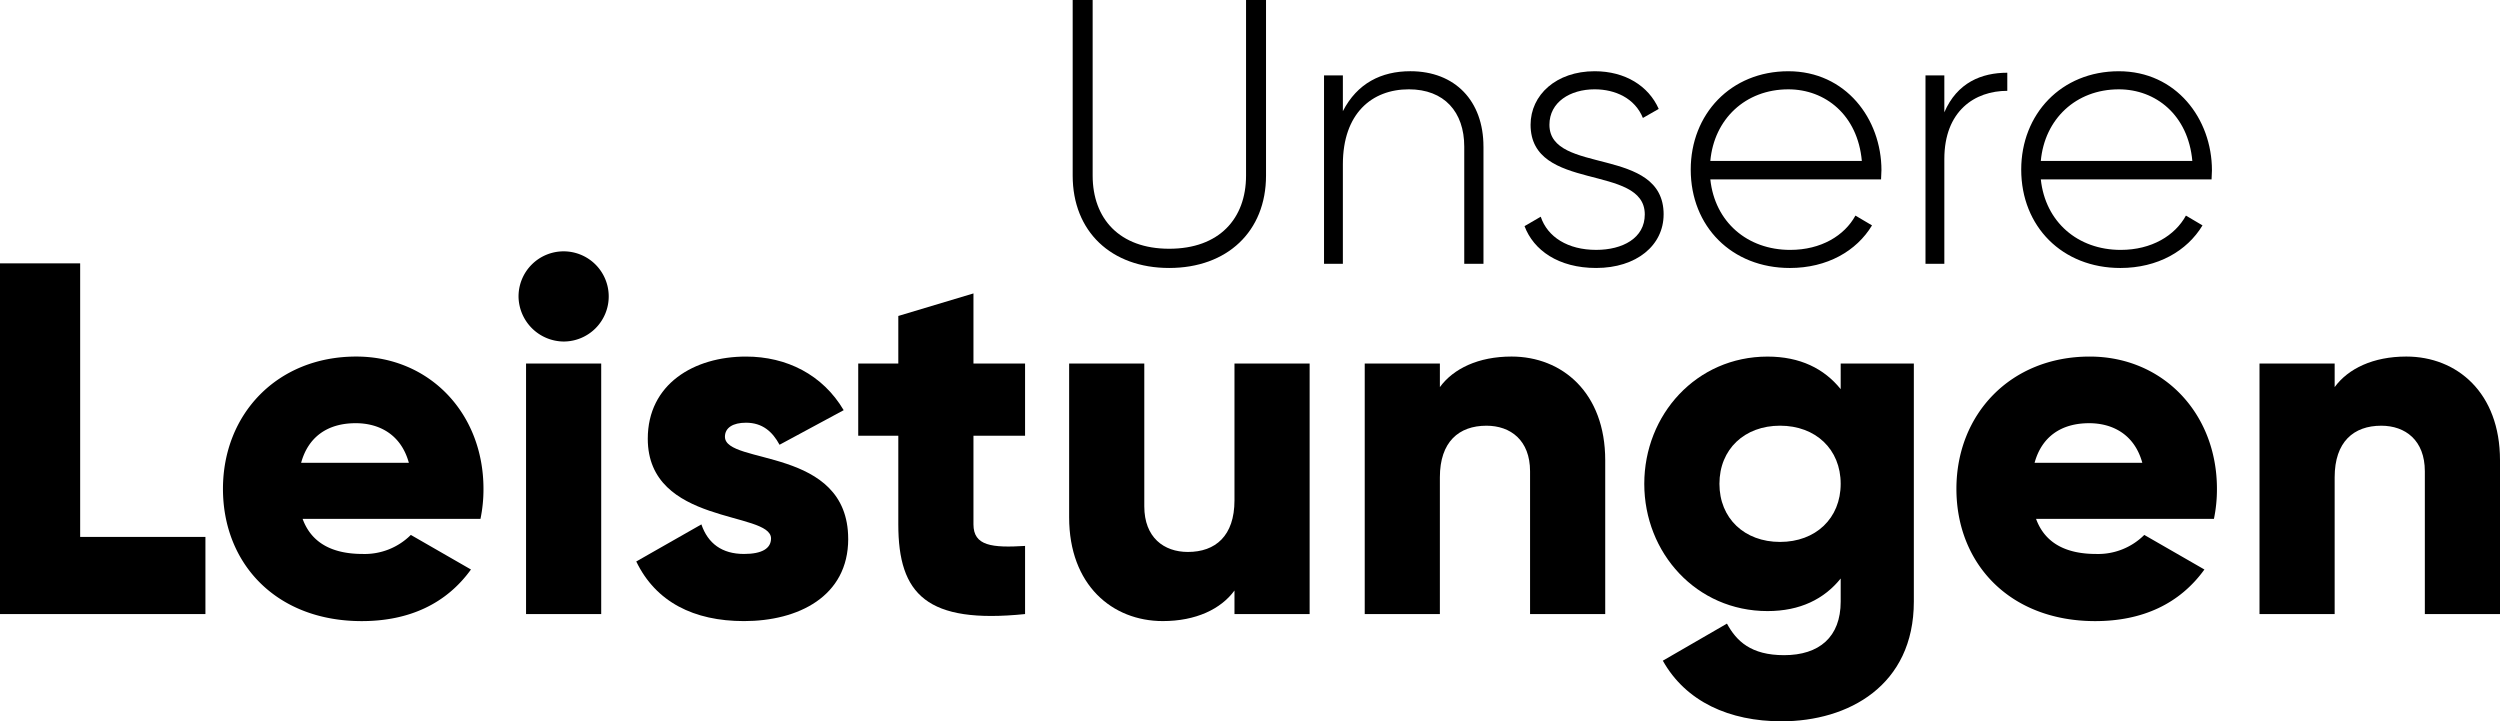
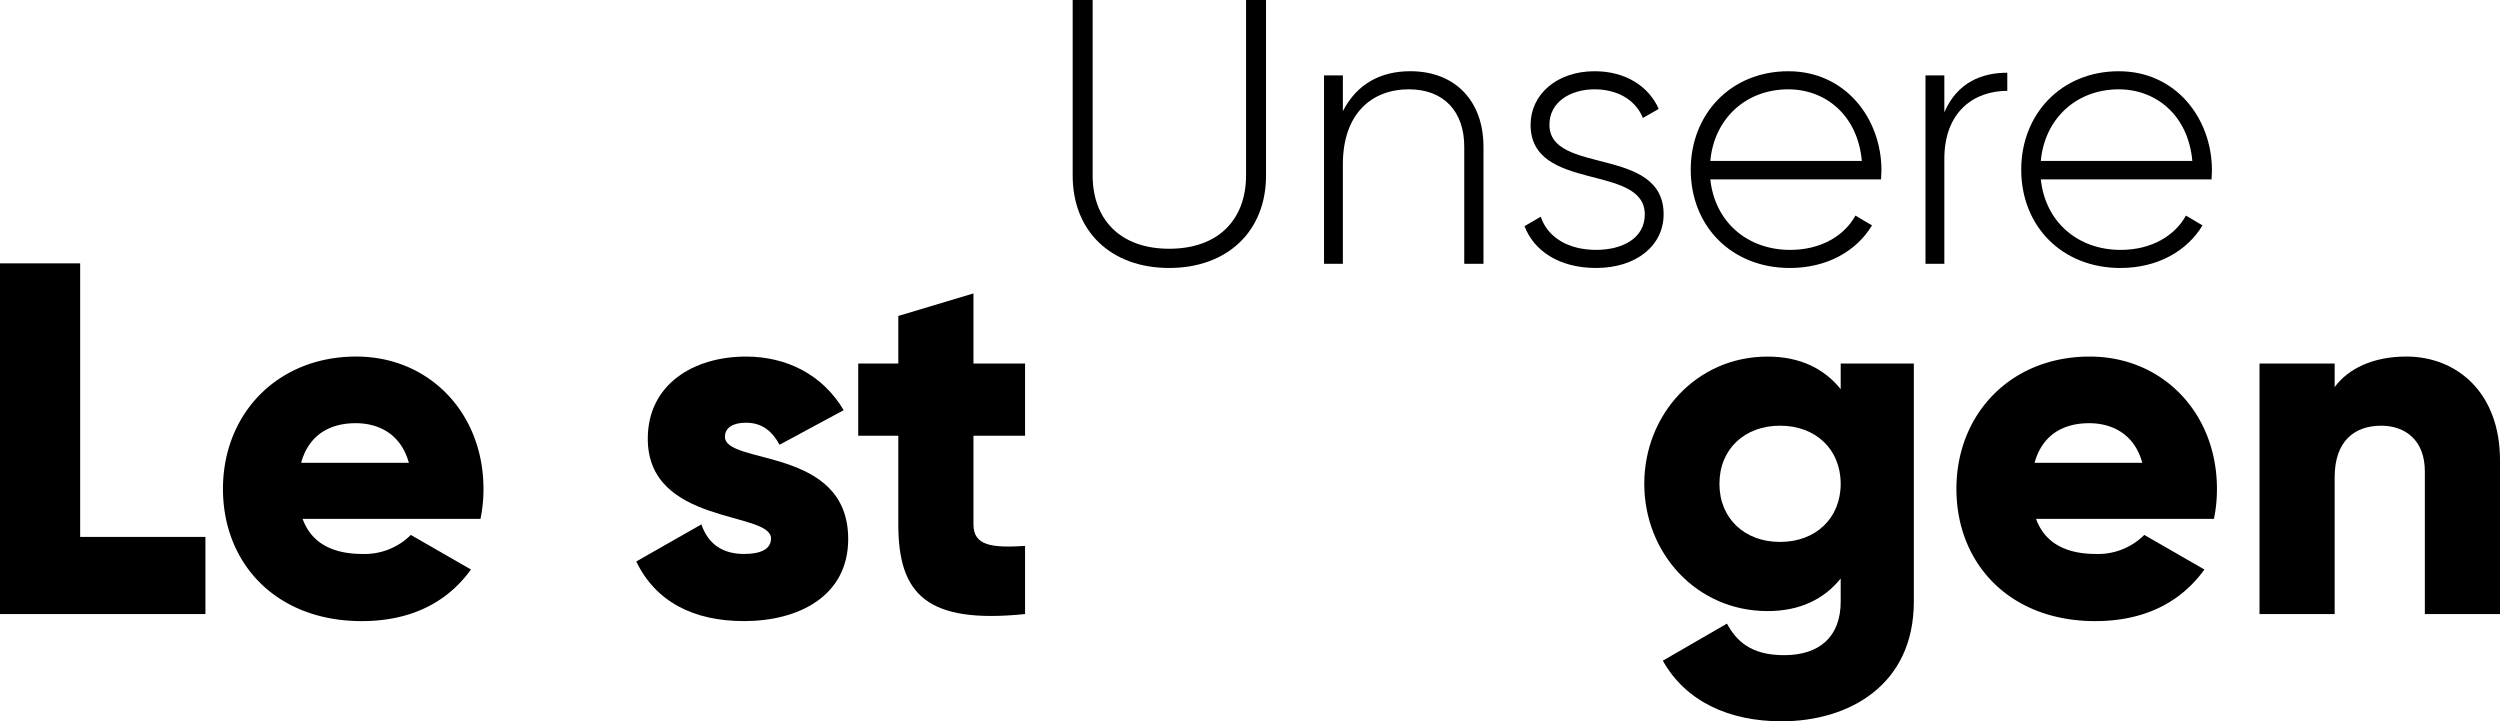
<svg xmlns="http://www.w3.org/2000/svg" width="563.866" height="162.688" viewBox="0 0 563.866 162.688">
  <defs>
    <clipPath id="a">
      <rect width="563.866" height="162.688" fill="none" />
    </clipPath>
  </defs>
  <g clip-path="url(#a)">
    <path d="M241.939,39.613V0h4.505V39.613c0,9.69,6.036,16.491,17.257,16.491,11.306,0,17.341-6.8,17.341-16.491V0h4.505V39.613c0,12.581-8.755,20.827-21.846,20.827s-21.762-8.246-21.762-20.827" />
    <path d="M334.592,33.067V59.5h-4.336V33.067c0-7.82-4.505-12.921-12.5-12.921-8.33,0-14.876,5.441-14.876,16.917V59.5h-4.25V17h4.25v8.075c3.23-6.29,8.671-9.011,15.217-9.011,10.115,0,16.491,6.716,16.491,17" />
    <path d="M375.221,48.369c0,6.971-6.121,12.071-15.217,12.071-8.5,0-14.111-4-16.151-9.436l3.655-2.125c1.53,4.591,6.121,7.48,12.5,7.48,5.951,0,10.966-2.635,10.966-7.99,0-11.562-25.757-4.931-25.757-20.231,0-6.716,5.78-12.072,14.451-12.072,6.886,0,12.157,3.316,14.452,8.5l-3.571,2.04c-1.785-4.421-6.205-6.461-10.881-6.461-5.525,0-10.2,2.891-10.2,7.992,0,11.39,25.758,4.674,25.758,20.231" />
    <path d="M424.351,38.422c0,.681-.085,1.36-.085,2.041H385.758c1.021,9.6,8.331,15.9,18.021,15.9,6.971,0,12.242-3.231,14.707-7.736l3.74,2.21c-3.486,5.78-10.115,9.607-18.531,9.607-13.091,0-22.357-9.352-22.357-22.188,0-12.5,9.011-22.186,22.017-22.186,12.921,0,21,10.71,21,22.356M385.758,36.3h34.173c-.935-10.371-8.246-16.151-16.576-16.151-9.691,0-16.746,6.715-17.6,16.151" />
    <path d="M452.738,16.406v4.08c-7.311,0-14.2,4.506-14.2,15.387V59.505h-4.25V17h4.25v8.33c2.89-6.716,8.416-8.926,14.2-8.926" />
    <path d="M498.895,38.422c0,.681-.085,1.36-.085,2.041H460.3c1.02,9.6,8.33,15.9,18.021,15.9,6.97,0,12.241-3.231,14.707-7.736l3.74,2.21c-3.486,5.78-10.116,9.607-18.531,9.607-13.092,0-22.358-9.352-22.358-22.188,0-12.5,9.011-22.186,22.017-22.186,12.922,0,21,10.71,21,22.356M460.3,36.3h34.173c-.936-10.371-8.246-16.151-16.577-16.151-9.691,0-16.746,6.715-17.6,16.151" />
  </g>
  <path d="M0,59.4V138.5H46.333V121.1H18.081V59.4Z" />
  <g clip-path="url(#a)">
    <path d="M81.815,124.944a14.75,14.75,0,0,0,10.848-4.295l13.561,7.8c-5.537,7.685-13.9,11.64-24.636,11.64-19.323,0-31.3-13-31.3-29.834S62.49,80.42,80.346,80.42c16.5,0,28.7,12.769,28.7,29.833a32.84,32.84,0,0,1-.678,6.78H68.254c2.147,5.877,7.345,7.911,13.561,7.911m10.4-20.567c-1.808-6.555-6.893-8.928-11.979-8.928-6.441,0-10.735,3.164-12.317,8.928Z" />
-     <path d="M116.954,66.858a10.17,10.17,0,1,1,10.171,10.171,10.274,10.274,0,0,1-10.171-10.171M118.649,82H135.6v56.5H118.649Z" />
    <path d="M191.311,121.553c0,13-11.3,18.533-23.505,18.533-11.3,0-19.89-4.294-24.3-13.447l14.691-8.363c1.469,4.295,4.633,6.668,9.606,6.668,4.068,0,6.1-1.244,6.1-3.5,0-6.215-27.8-2.938-27.8-22.489,0-12.317,10.4-18.532,22.15-18.532,9.153,0,17.289,4.068,22.036,12.091l-14.465,7.8c-1.582-2.939-3.842-4.973-7.571-4.973-2.939,0-4.747,1.131-4.747,3.165,0,6.442,27.8,2.147,27.8,23.053" />
    <path d="M219.56,98.274v20c0,4.859,4.181,5.311,11.64,4.859V138.5c-22.15,2.26-28.591-4.407-28.591-20.228v-20h-9.04V82h9.04V71.265L219.56,66.18V82H231.2V98.274Z" />
-     <path d="M295.383,82v56.5H278.432v-5.312c-3.051,4.182-8.7,6.894-16.16,6.894-11.413,0-21.132-8.137-21.132-23.393V82h16.951v32.206c0,7.007,4.407,10.284,9.832,10.284,6.215,0,10.509-3.616,10.509-11.639V82Z" />
-     <path d="M362.052,103.811V138.5H345.1V106.3c0-7.006-4.407-10.283-9.832-10.283-6.215,0-10.509,3.616-10.509,11.64V138.5H307.809V82H324.76v5.311c3.051-4.181,8.7-6.893,16.16-6.893,11.413,0,21.132,8.136,21.132,23.392" />
    <path d="M431.66,82V135.68c0,18.985-14.8,27.008-29.834,27.008-11.752,0-21.584-4.407-26.783-13.673l14.465-8.363c2.148,3.955,5.424,7.119,12.883,7.119,7.911,0,12.77-4.068,12.77-12.091v-5.2c-3.729,4.633-9.154,7.346-16.5,7.346-16.047,0-27.8-13.109-27.8-28.7s11.753-28.7,27.8-28.7c7.345,0,12.77,2.712,16.5,7.345V82Zm-16.5,27.121c0-7.8-5.65-13.108-13.674-13.108s-13.674,5.311-13.674,13.108,5.651,13.108,13.674,13.108,13.674-5.31,13.674-13.108" />
    <path d="M472.789,124.944a14.75,14.75,0,0,0,10.848-4.295l13.561,7.8c-5.537,7.685-13.9,11.64-24.636,11.64-19.323,0-31.3-13-31.3-29.834s12.2-29.833,30.06-29.833c16.5,0,28.7,12.769,28.7,29.833a32.84,32.84,0,0,1-.678,6.78H459.228c2.147,5.877,7.345,7.911,13.561,7.911m10.4-20.567c-1.808-6.555-6.893-8.928-11.979-8.928-6.441,0-10.735,3.164-12.317,8.928Z" />
    <path d="M563.866,103.811V138.5H546.915V106.3c0-7.006-4.407-10.283-9.832-10.283-6.215,0-10.509,3.616-10.509,11.64V138.5H509.623V82h16.951v5.311c3.051-4.181,8.7-6.893,16.16-6.893,11.413,0,21.132,8.136,21.132,23.392" />
  </g>
</svg>